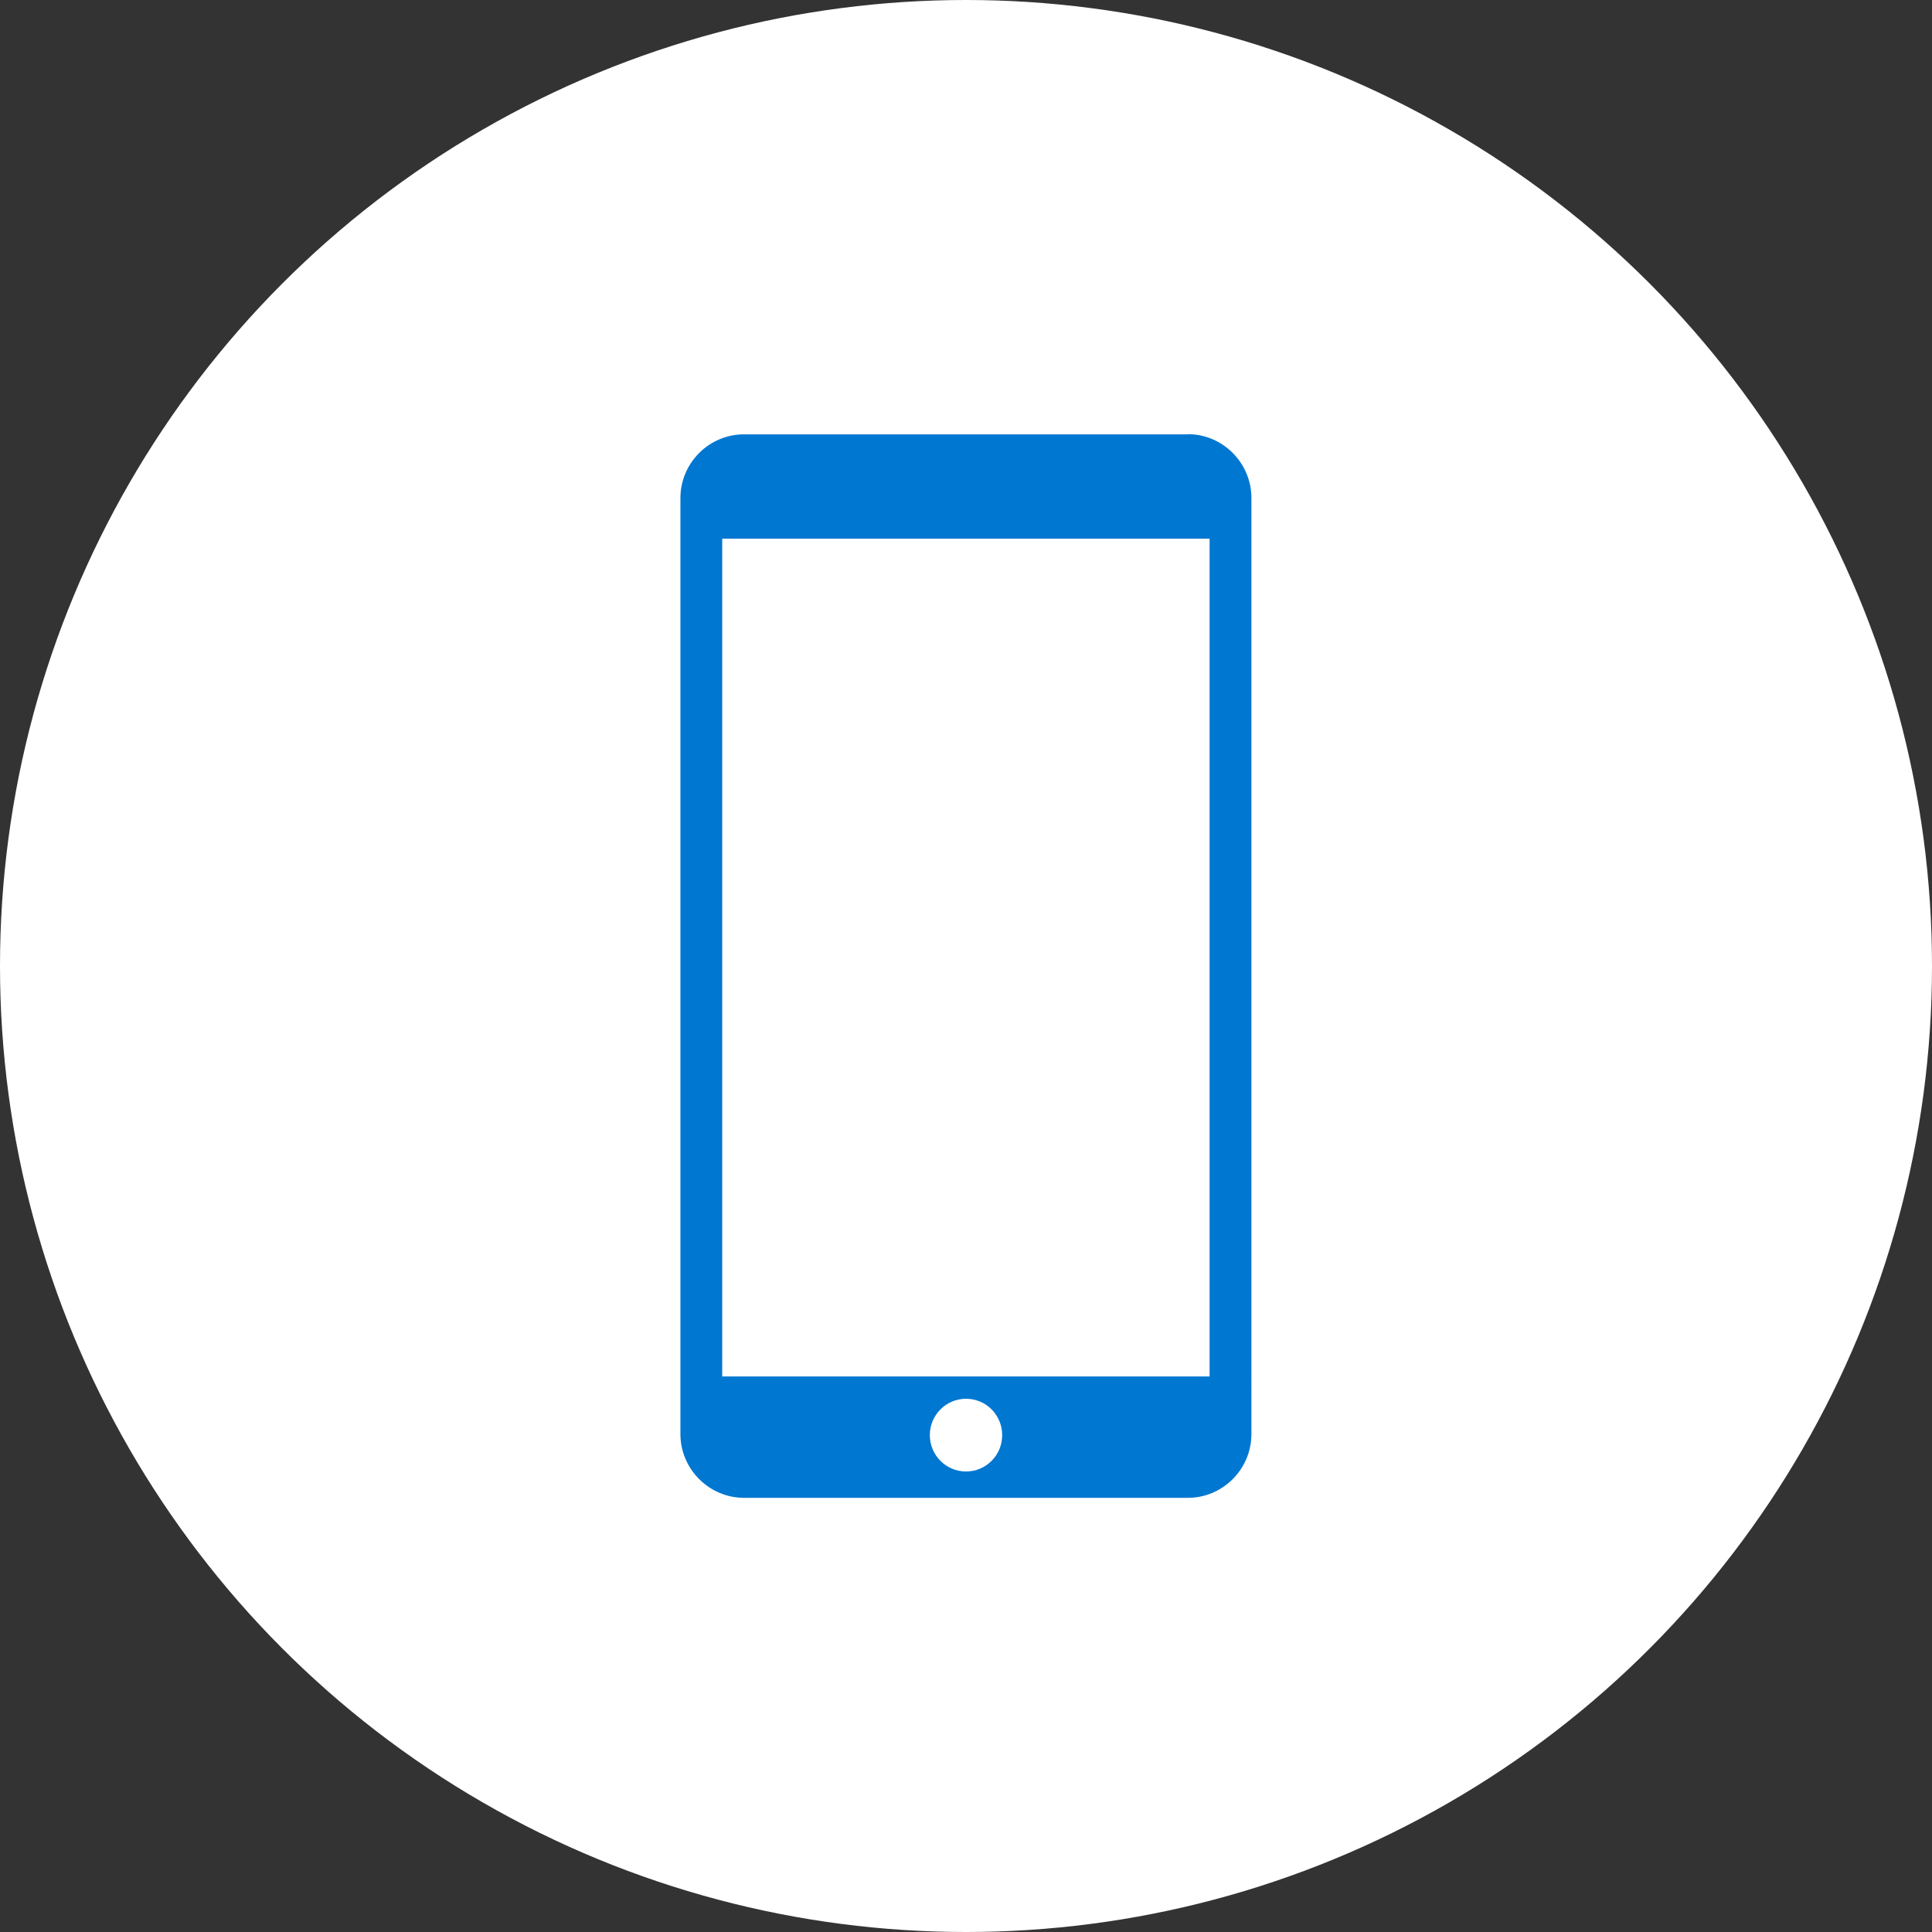
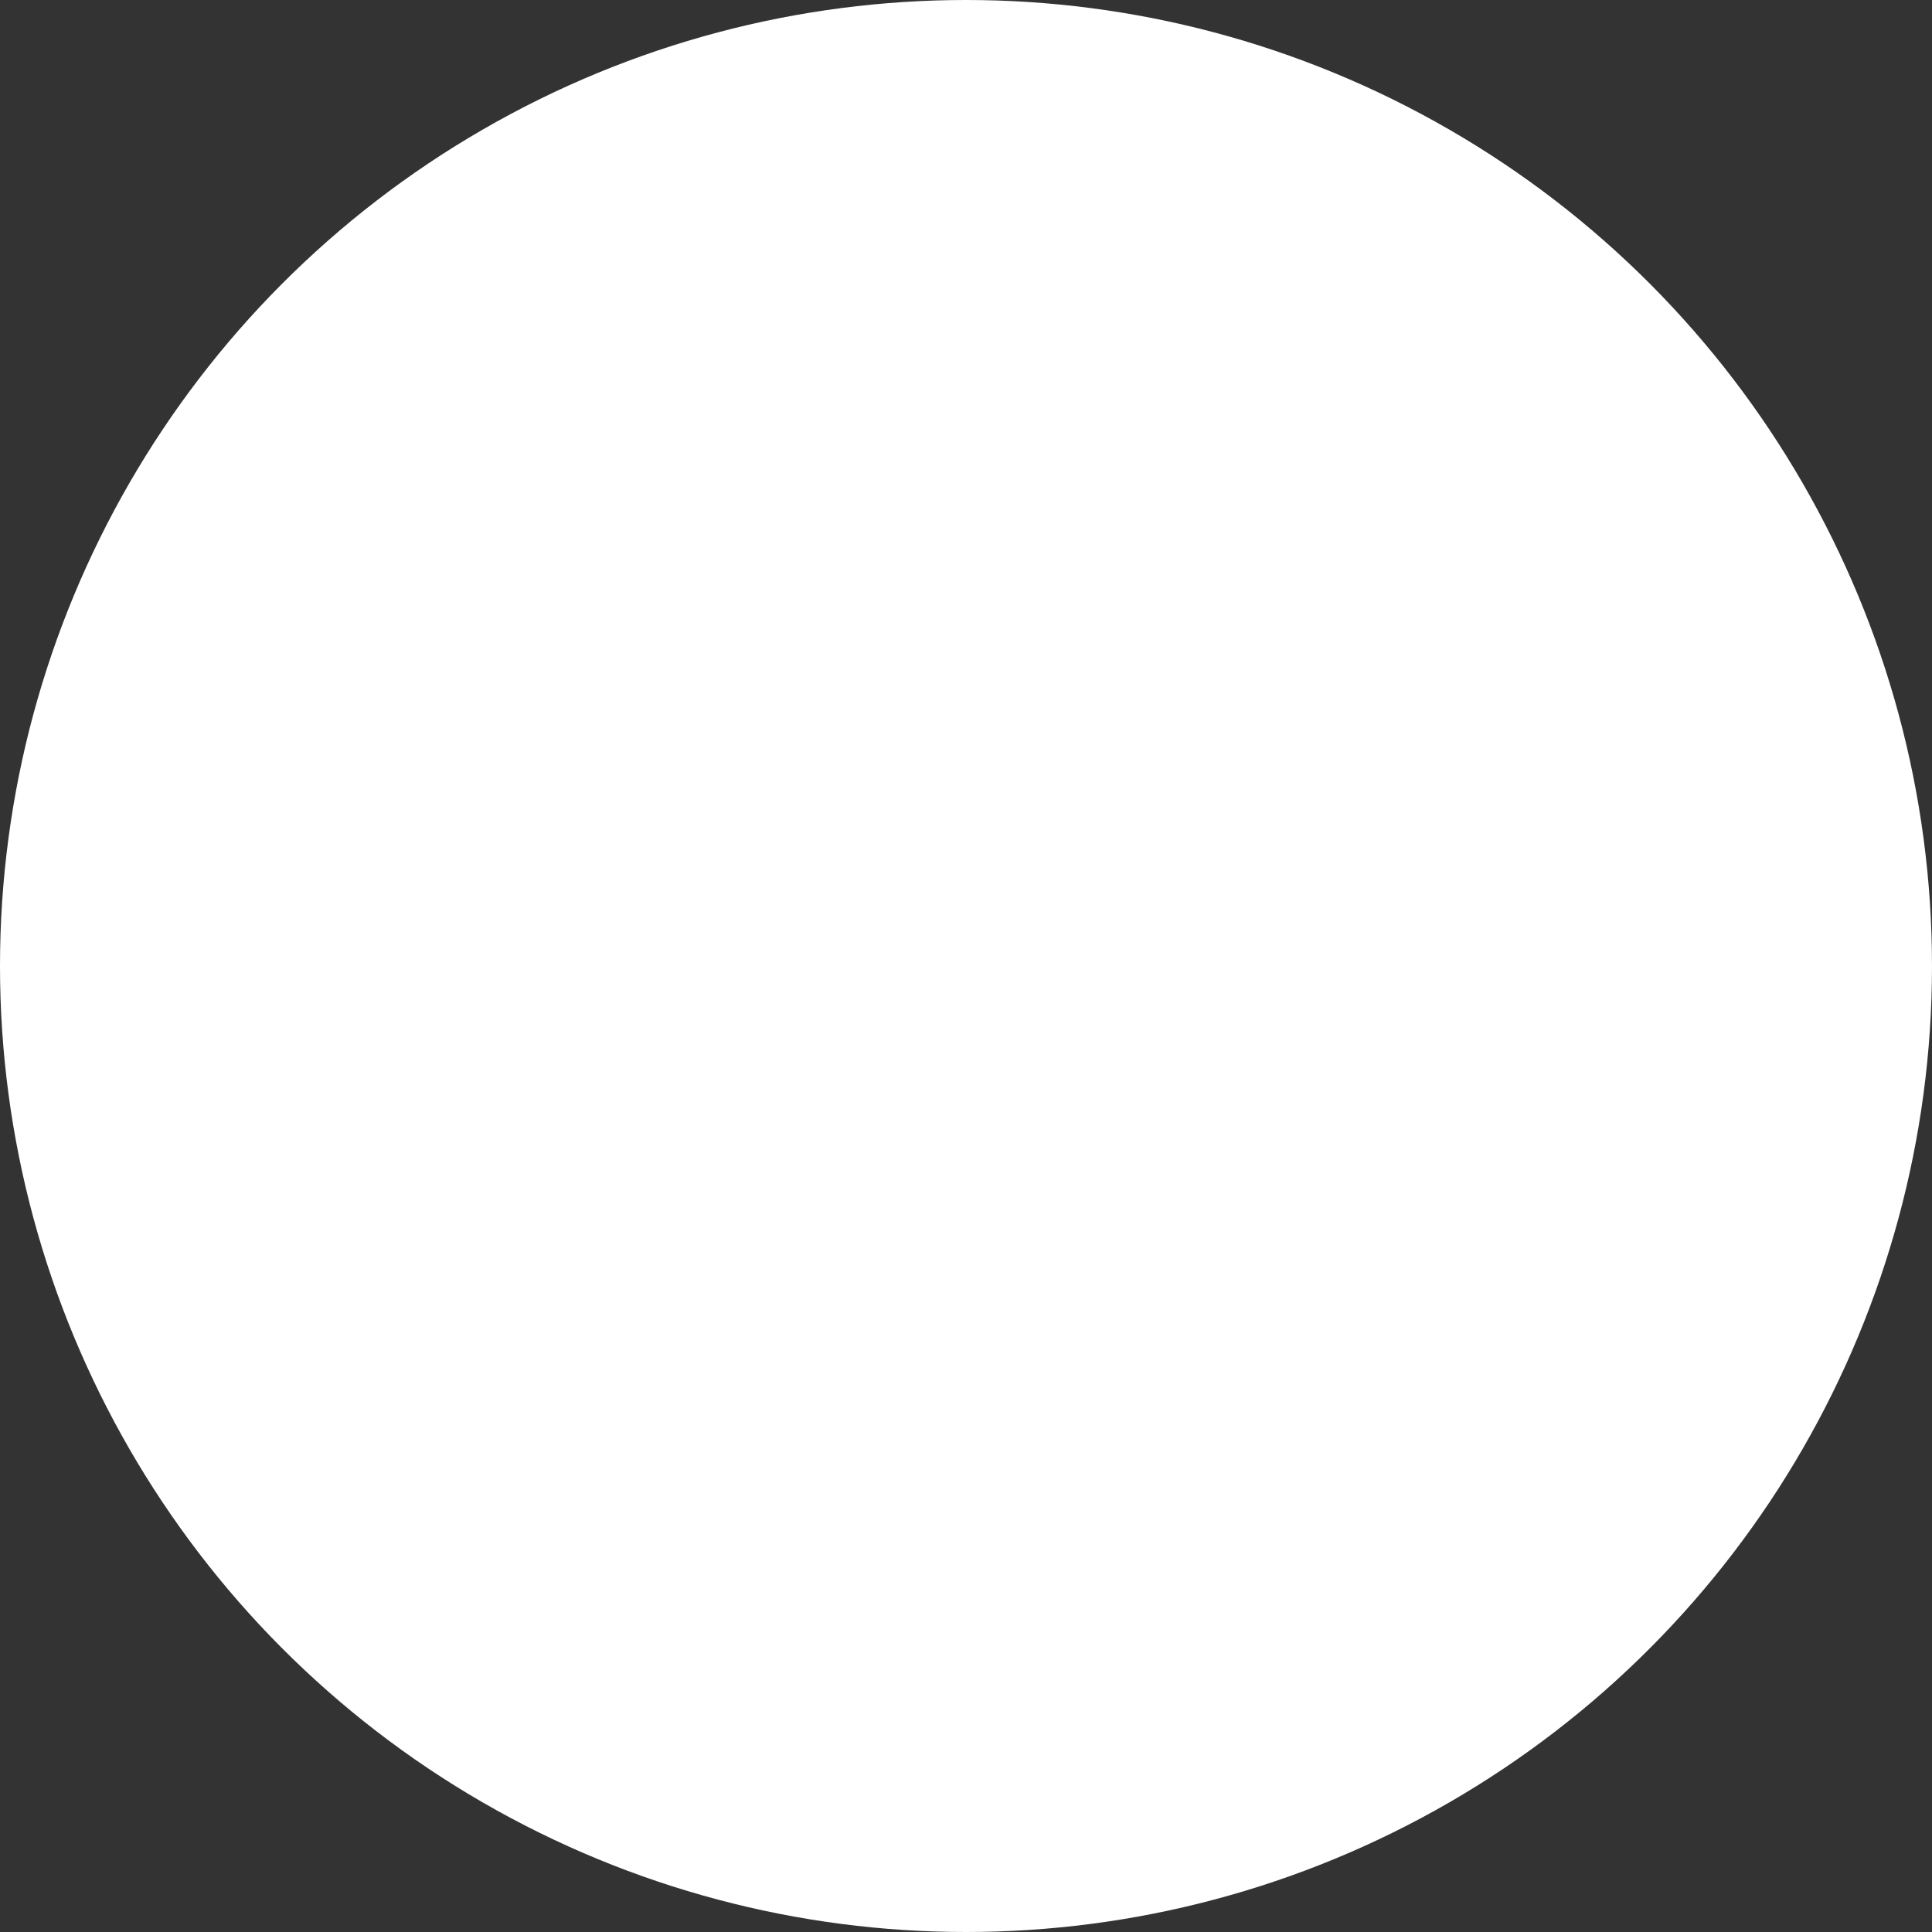
<svg xmlns="http://www.w3.org/2000/svg" id="_レイヤー_2" viewBox="0 0 110 110">
  <rect x="0" y="0" width="110" height="110" fill="#333333" stroke="none" />
  <g id="_コンテンツ">
    <circle cx="55" cy="55" r="55" style="fill:#fff; stroke-width:0px;" />
-     <path d="M67.63,24.73h-25.27c-1.99,0-3.62,1.63-3.62,3.63v53.29c0,1.99,1.63,3.63,3.62,3.63h25.27c1.99,0,3.62-1.63,3.62-3.63V28.35c0-1.99-1.63-3.63-3.62-3.63M55,83.78c-1.14,0-2.06-.93-2.06-2.07s.92-2.07,2.06-2.07,2.06.92,2.06,2.07-.92,2.07-2.06,2.07M68.87,78.37h-27.75V30.67h27.75v47.71Z" style="fill:#0077d1; stroke-width:0px;" />
  </g>
</svg>